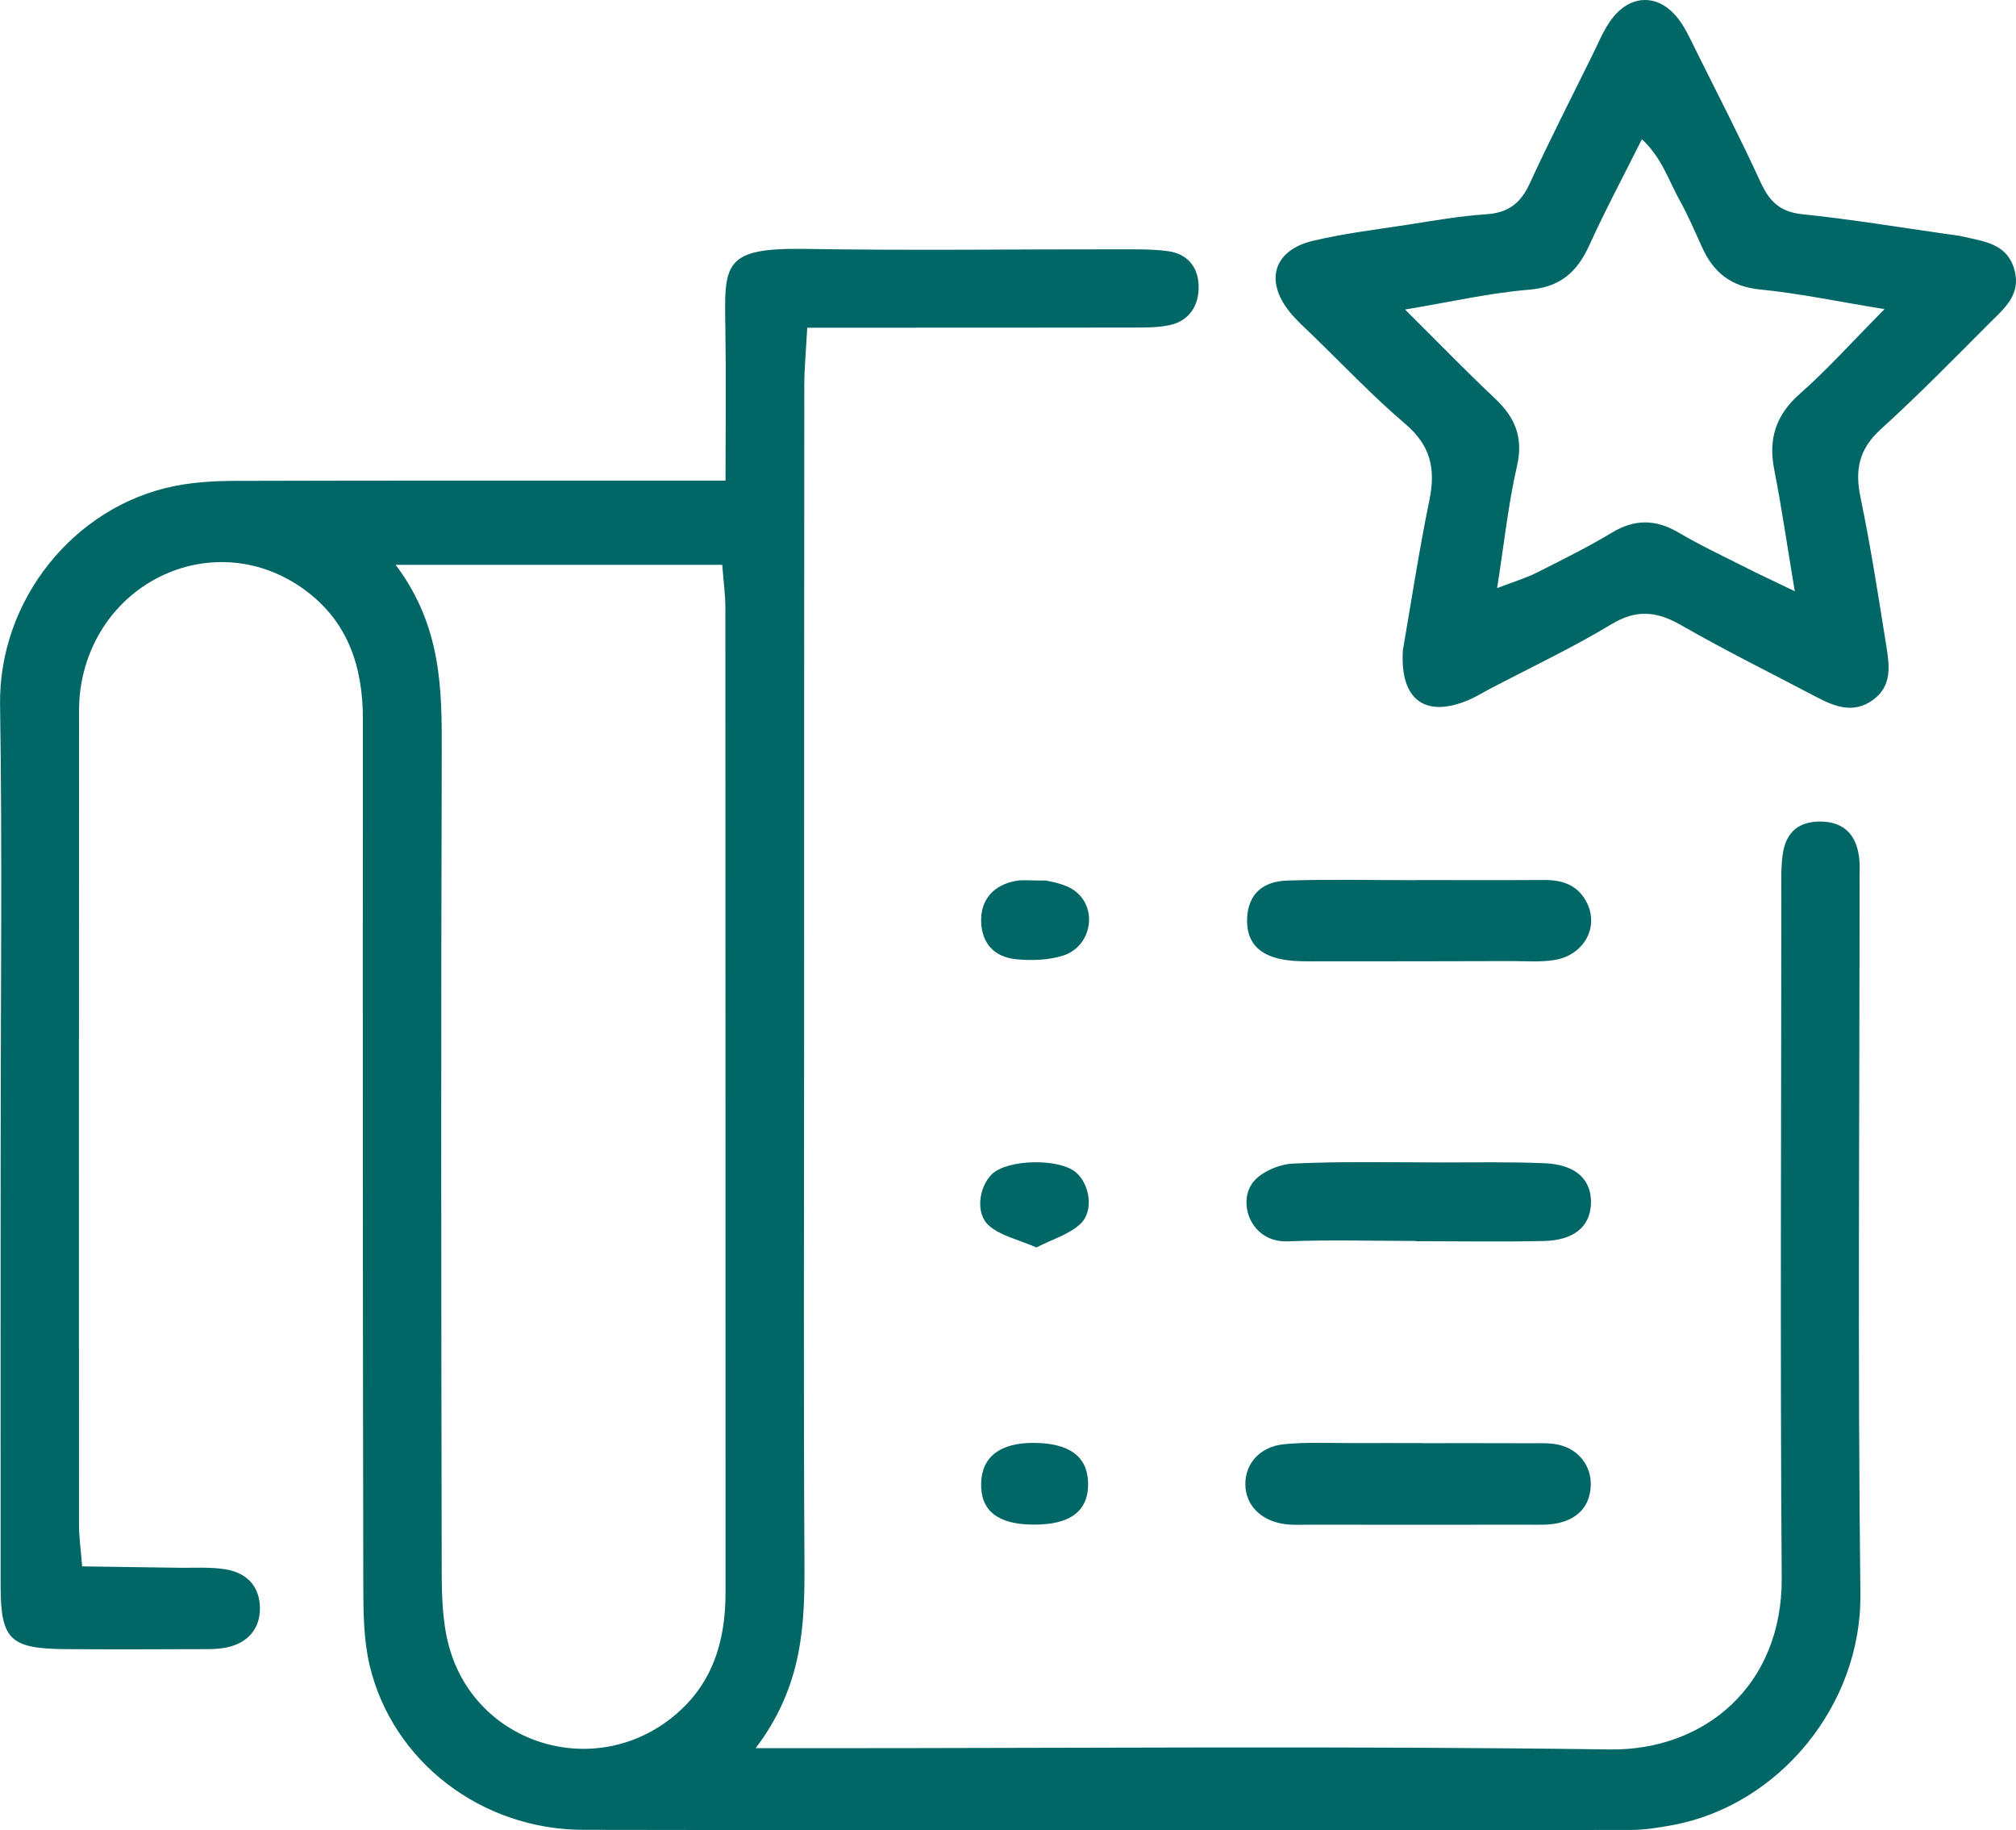
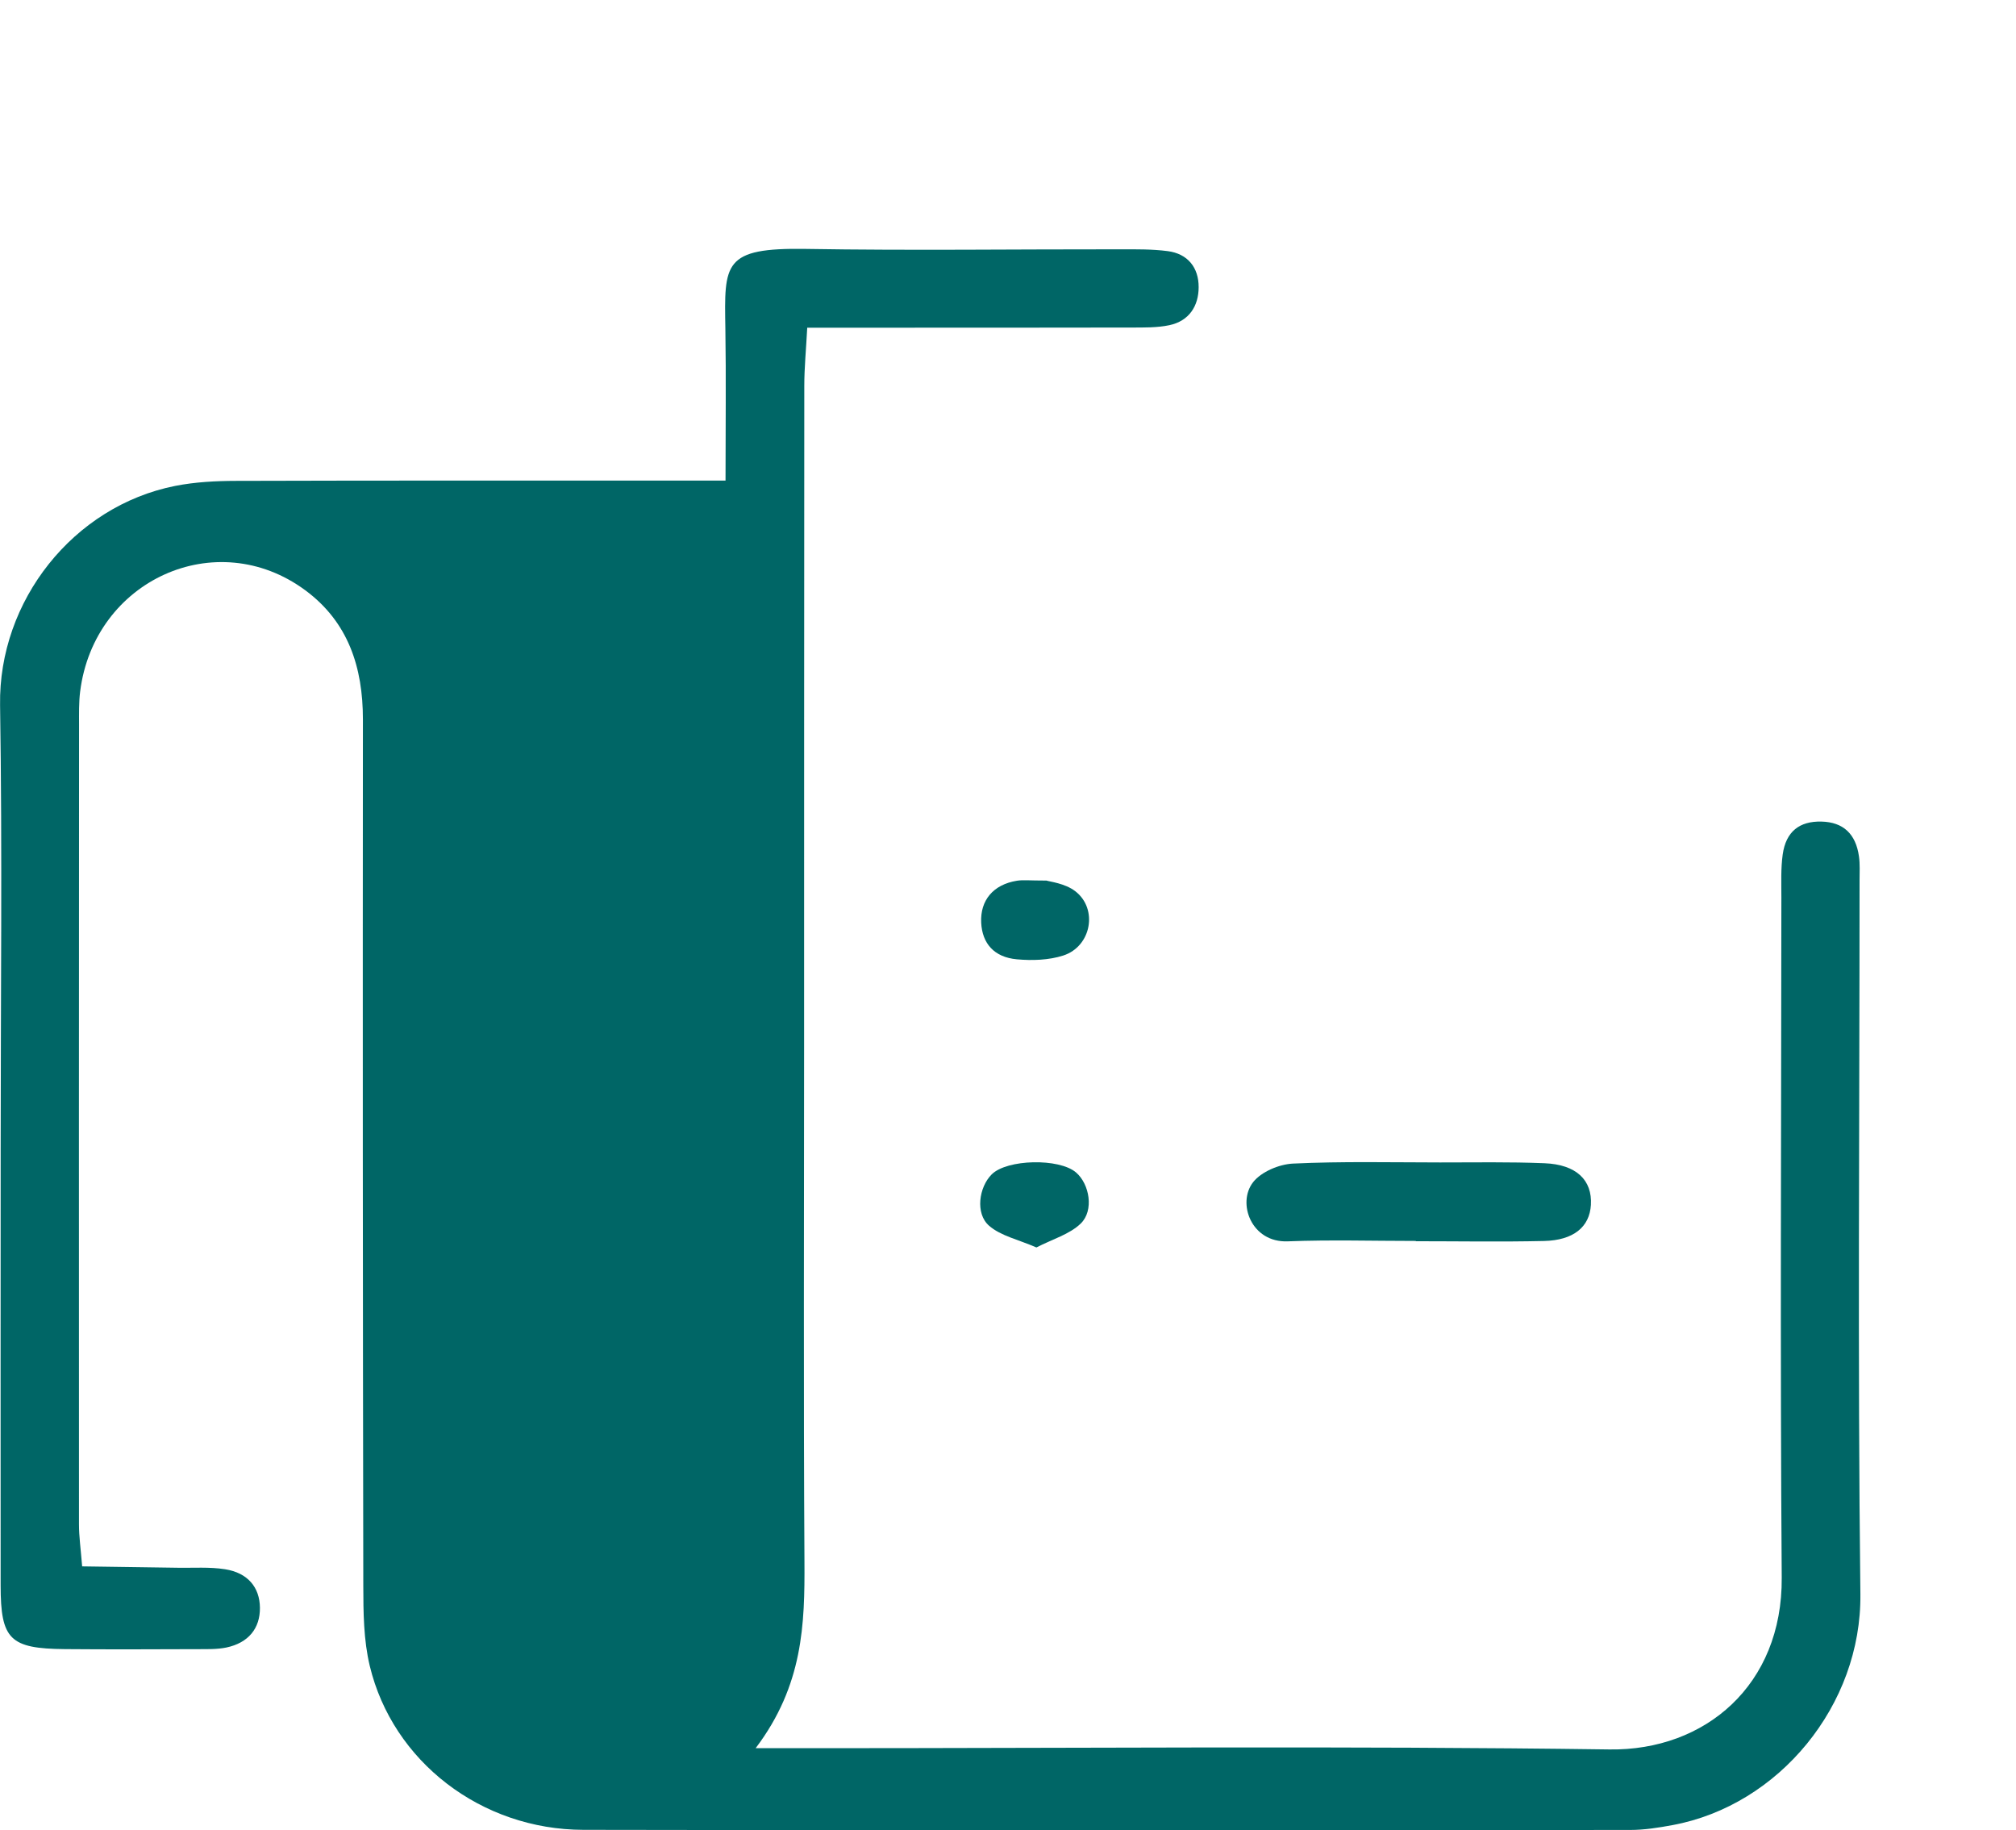
<svg xmlns="http://www.w3.org/2000/svg" id="Ebene_2" viewBox="0 0 514.69 467.2">
  <defs>
    <style> .cls-1 { fill: #066; } </style>
  </defs>
  <g id="Layer_1">
-     <path class="cls-1" d="M192.92,446.25h15.14c67.63,0,135.26-.61,202.87.32,24.39.34,44.15-16.41,43.95-43.83-.42-57.9-.12-115.81-.09-173.72,0-3.64-.16-7.33.34-10.91.82-5.84,4.28-8.54,9.91-8.39,5.5.14,8.75,3.09,9.56,8.9.28,1.99.15,4.04.15,6.06,0,60.74-.5,121.49.21,182.22.33,28.36-20.8,53.96-47.95,58.98-3.56.66-7.2,1.24-10.8,1.24-89.09.06-178.18.15-267.27-.03-26.1-.05-48.68-17.46-54.54-41.85-1.58-6.59-1.64-13.65-1.65-20.49-.13-73.7-.16-147.4-.1-221.1.01-13.31-3.74-24.88-14.73-32.99-22.69-16.74-53.89-2.61-57.46,25.87-.35,2.8-.28,5.66-.28,8.49-.03,68.03-.05,136.06-.02,204.09,0,3.14.46,6.29.81,10.73,8.46.12,16.42.22,24.37.35,4.04.07,8.15-.24,12.11.38,5.82.91,8.85,4.63,8.91,9.81.06,5.26-2.92,8.98-8.56,10.17-2.34.49-4.83.41-7.25.42-11.34.04-22.68.09-34.02-.01-13.99-.13-16.36-2.46-16.37-16.23-.03-37.26,0-74.51.01-111.77,0-37.66.43-75.33-.15-112.98-.42-26.63,18.72-50.78,44.68-55.94,5.11-1.01,10.43-1.28,15.65-1.29,36.85-.11,73.7-.07,110.55-.07,4.33,0,8.66,0,14.33,0,0-13.89.16-26.34-.04-38.77-.27-16.65-.65-20.72,20.62-20.37,26.72.44,53.45.07,80.18.1,4.04,0,8.13-.06,12.12.46,5.14.67,7.92,4.2,7.91,9.19,0,4.83-2.45,8.66-7.48,9.72-3.13.66-6.44.59-9.67.6-21.87.05-43.73.03-65.6.04-5.22,0-10.44,0-17.18,0-.29,5.54-.75,10.2-.75,14.87-.05,56.29-.04,112.58-.05,168.86,0,43.73-.17,87.47.09,131.2.09,15.97-.31,31.61-12.46,47.67ZM101.01,144.18c11.78,15.69,11.82,31.76,11.77,48.08-.22,69.62-.14,139.24-.01,208.86.01,6.42.2,13.1,1.88,19.22,6.8,24.7,36.42,34.09,56.61,18.33,10.48-8.19,13.97-19.36,13.97-32.11-.01-83.79,0-167.57-.04-251.36,0-3.51-.5-7.02-.8-11.02h-83.38Z" />
-     <path class="cls-1" d="M358.14,166.09c2.12-12.2,4.11-25.41,6.8-38.47,1.62-7.86.33-13.86-6.07-19.32-8.31-7.08-15.86-15.05-23.71-22.66-2.03-1.97-4.18-3.87-5.94-6.07-6.39-7.96-4.02-15.71,5.95-18.09,7.84-1.87,15.9-2.84,23.88-4.07,6.79-1.05,13.59-2.26,20.44-2.72,5.57-.37,8.74-2.81,11.03-7.8,5.07-11.03,10.61-21.85,15.98-32.74,1.43-2.9,2.67-5.95,4.48-8.6,4.99-7.3,12.73-7.4,17.84-.28,1.64,2.28,2.82,4.91,4.08,7.44,5.59,11.24,11.35,22.4,16.58,33.8,2.25,4.9,4.98,7.6,10.68,8.18,12.46,1.28,24.84,3.35,37.25,5.11,1.2.17,2.42.28,3.6.56,5.46,1.3,11.49,1.72,13.32,8.66,1.66,6.3-2.71,9.77-6.37,13.43-9.16,9.17-18.23,18.45-27.82,27.15-5.51,5-6.62,10.29-5.16,17.3,2.62,12.66,4.6,25.46,6.64,38.24.76,4.8,1.43,9.84-3.25,13.38-5.05,3.82-9.93,1.88-14.75-.66-11.46-6.04-23.09-11.77-34.32-18.22-6.23-3.58-11.42-4.21-17.91-.29-10.03,6.06-20.7,11.07-31.09,16.53-1.79.94-3.52,2.02-5.37,2.81-10.96,4.64-17.53.08-16.78-12.61ZM481.11,78.91c-11.97-1.95-21.83-4.04-31.79-5.02-7.43-.73-11.86-4.36-14.76-10.74-1.84-4.04-3.58-8.16-5.74-12.03-2.8-5.01-4.5-10.8-9.64-15.58-4.85,9.72-9.43,18.26-13.42,27.06-3.12,6.88-7.47,10.72-15.48,11.36-9.86.8-19.61,3.06-31.57,5.05,8.7,8.64,15.67,15.84,22.96,22.7,5.14,4.84,7.3,9.96,5.62,17.27-2.22,9.68-3.26,19.63-5.07,31.14,4.43-1.7,7.37-2.56,10.06-3.92,6.5-3.27,13.04-6.5,19.27-10.25,5.87-3.54,11.22-3.4,17.04.02,5.57,3.27,11.44,6.04,17.22,8.96,3.36,1.7,6.78,3.28,12.4,5.99-2.03-12.15-3.39-21.63-5.24-31.02-1.56-7.9.42-14,6.6-19.44,6.92-6.09,13.1-13.01,21.55-21.55Z" />
-     <path class="cls-1" d="M361.48,224.65c10.93,0,21.86.05,32.8-.02,4.85-.03,8.82,1.47,10.97,6.05,2.94,6.25-1,13.17-8.42,14.38-3.56.58-7.27.26-10.91.27-16.2.04-32.39.08-48.59.06-3.23,0-6.52.11-9.68-.44-6.57-1.14-9.55-4.81-9.25-10.67.3-5.76,3.65-9.31,10.29-9.51,10.92-.34,21.86-.09,32.79-.09v-.02Z" />
-     <path class="cls-1" d="M362.93,368.39c9.28,0,18.55-.02,27.83.02,2.41.01,4.91-.14,7.22.4,5.18,1.19,8.39,5.56,8.14,10.53-.25,5.15-3.27,8.21-7.97,9.37-2.68.66-5.6.49-8.42.49-18.55.03-37.11.02-55.66,0-2.02,0-4.06.12-6.04-.15-6.12-.83-10.03-4.83-10.09-10.11-.06-5.3,3.67-9.67,9.91-10.29,6-.59,12.08-.25,18.13-.28,5.65-.03,11.29,0,16.94,0v.02Z" />
+     <path class="cls-1" d="M192.92,446.25h15.14c67.63,0,135.26-.61,202.87.32,24.39.34,44.15-16.41,43.95-43.83-.42-57.9-.12-115.81-.09-173.72,0-3.64-.16-7.33.34-10.91.82-5.84,4.28-8.54,9.91-8.39,5.5.14,8.75,3.09,9.56,8.9.28,1.99.15,4.04.15,6.06,0,60.74-.5,121.49.21,182.22.33,28.36-20.8,53.96-47.95,58.98-3.56.66-7.2,1.24-10.8,1.24-89.09.06-178.18.15-267.27-.03-26.1-.05-48.68-17.46-54.54-41.85-1.58-6.59-1.64-13.65-1.65-20.49-.13-73.7-.16-147.4-.1-221.1.01-13.31-3.74-24.88-14.73-32.99-22.69-16.74-53.89-2.61-57.46,25.87-.35,2.8-.28,5.66-.28,8.49-.03,68.03-.05,136.06-.02,204.09,0,3.14.46,6.29.81,10.73,8.46.12,16.42.22,24.37.35,4.04.07,8.15-.24,12.11.38,5.82.91,8.85,4.63,8.91,9.81.06,5.26-2.92,8.98-8.56,10.17-2.34.49-4.83.41-7.25.42-11.34.04-22.68.09-34.02-.01-13.99-.13-16.36-2.46-16.37-16.23-.03-37.26,0-74.51.01-111.77,0-37.66.43-75.33-.15-112.98-.42-26.63,18.72-50.78,44.68-55.94,5.11-1.01,10.43-1.28,15.65-1.29,36.85-.11,73.7-.07,110.55-.07,4.33,0,8.66,0,14.33,0,0-13.89.16-26.34-.04-38.77-.27-16.65-.65-20.72,20.62-20.37,26.72.44,53.45.07,80.18.1,4.04,0,8.13-.06,12.12.46,5.14.67,7.92,4.2,7.91,9.19,0,4.83-2.45,8.66-7.48,9.72-3.13.66-6.44.59-9.67.6-21.87.05-43.73.03-65.6.04-5.22,0-10.44,0-17.18,0-.29,5.54-.75,10.2-.75,14.87-.05,56.29-.04,112.58-.05,168.86,0,43.73-.17,87.47.09,131.2.09,15.97-.31,31.61-12.46,47.67ZM101.01,144.18h-83.38Z" />
    <path class="cls-1" d="M361.46,316.77c-10.9,0-21.82-.33-32.7.1-9.33.37-12.98-9.81-8.84-15.1,2.09-2.67,6.65-4.58,10.19-4.75,12.49-.59,25.03-.3,37.55-.29,8.88,0,17.78-.16,26.65.2,8.14.33,12.22,4.3,11.85,10.64-.33,5.61-4.41,9.04-11.98,9.21-10.9.25-21.81.06-32.71.06v-.07Z" />
-     <path class="cls-1" d="M263.63,389.18c-8.96-.1-13.3-3.58-13.14-10.52.16-6.81,4.85-10.4,13.49-10.34,8.99.06,13.61,3.43,13.81,10.07.22,7.3-4.5,10.9-14.16,10.79Z" />
    <path class="cls-1" d="M267.17,224.78c.83.28,4.7.69,7.33,2.7,5.9,4.52,4.12,14.12-3.04,16.43-3.69,1.19-7.94,1.32-11.85.97-5.83-.53-8.85-4.07-9.11-9.36-.28-5.7,3.08-9.73,9.12-10.7,1.56-.25,3.2-.04,7.54-.04Z" />
    <path class="cls-1" d="M264.6,318.43c-4.63-2.02-9.1-2.94-12.09-5.55-3.55-3.09-2.61-9.82.67-13.1,3.89-3.89,17.24-4.19,21.54-.49,3.44,2.95,4.63,9.7,1.2,13.03-2.85,2.76-7.19,3.98-11.32,6.11Z" />
  </g>
</svg>